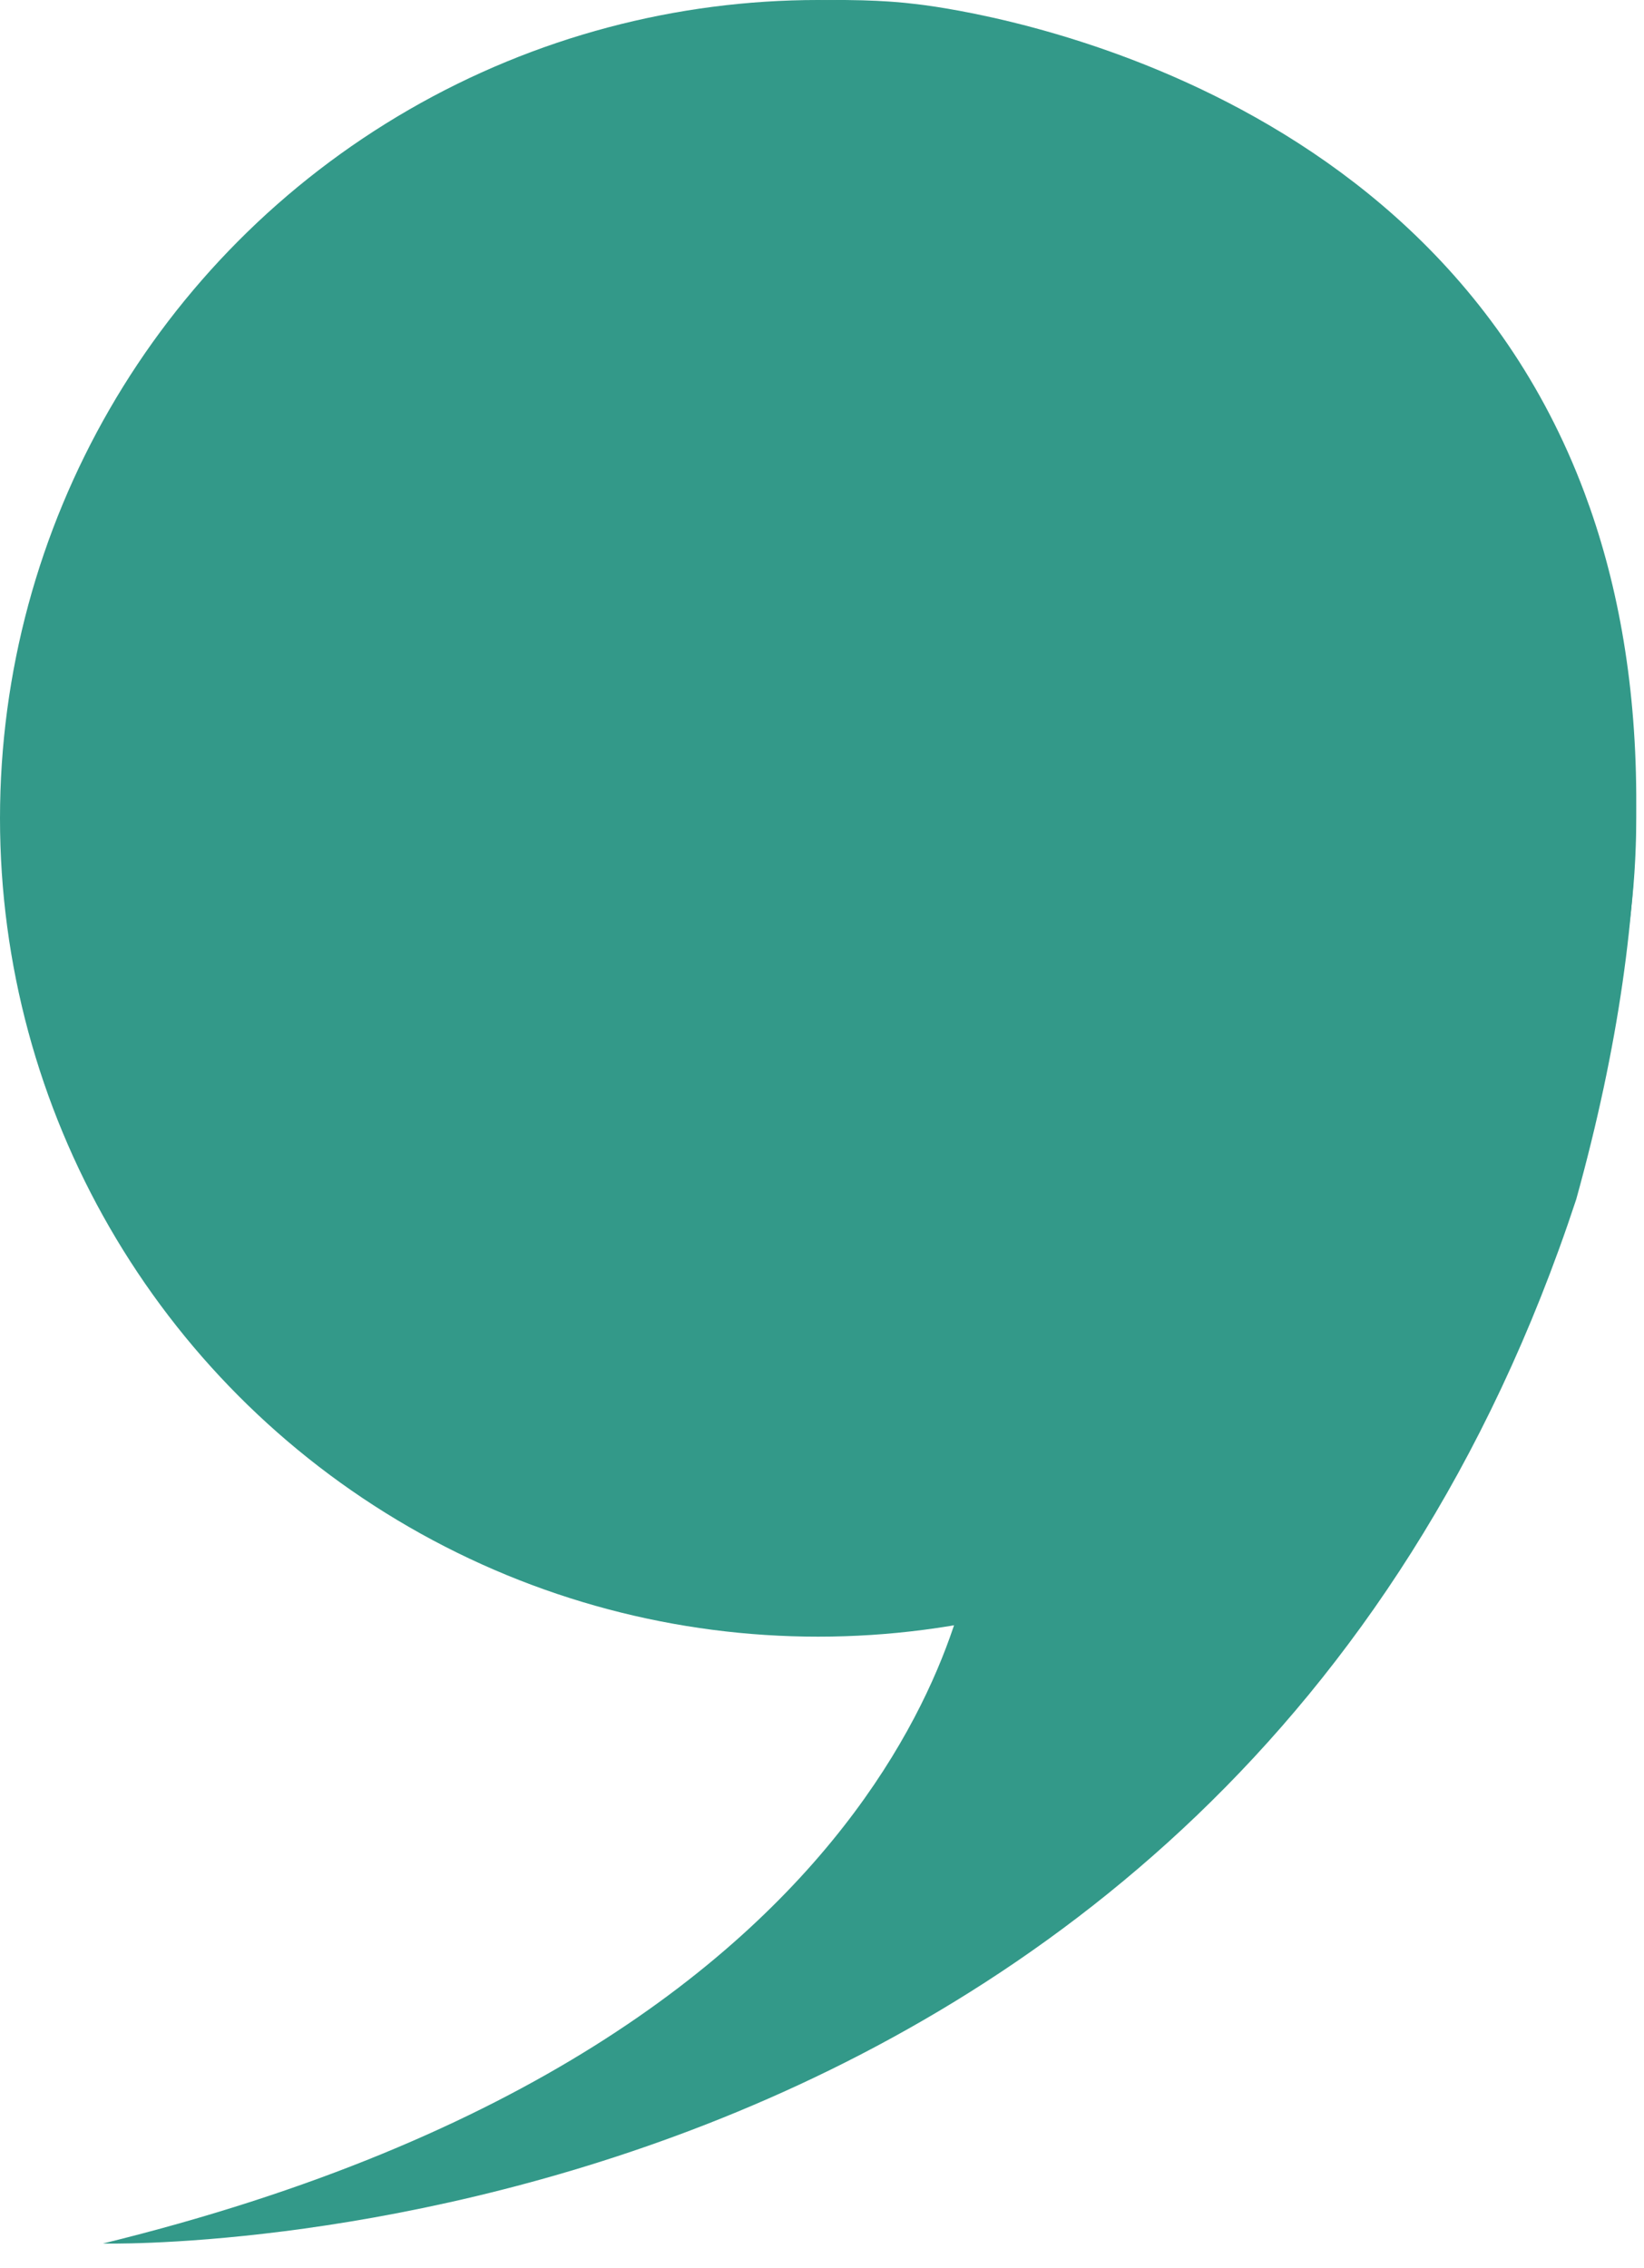
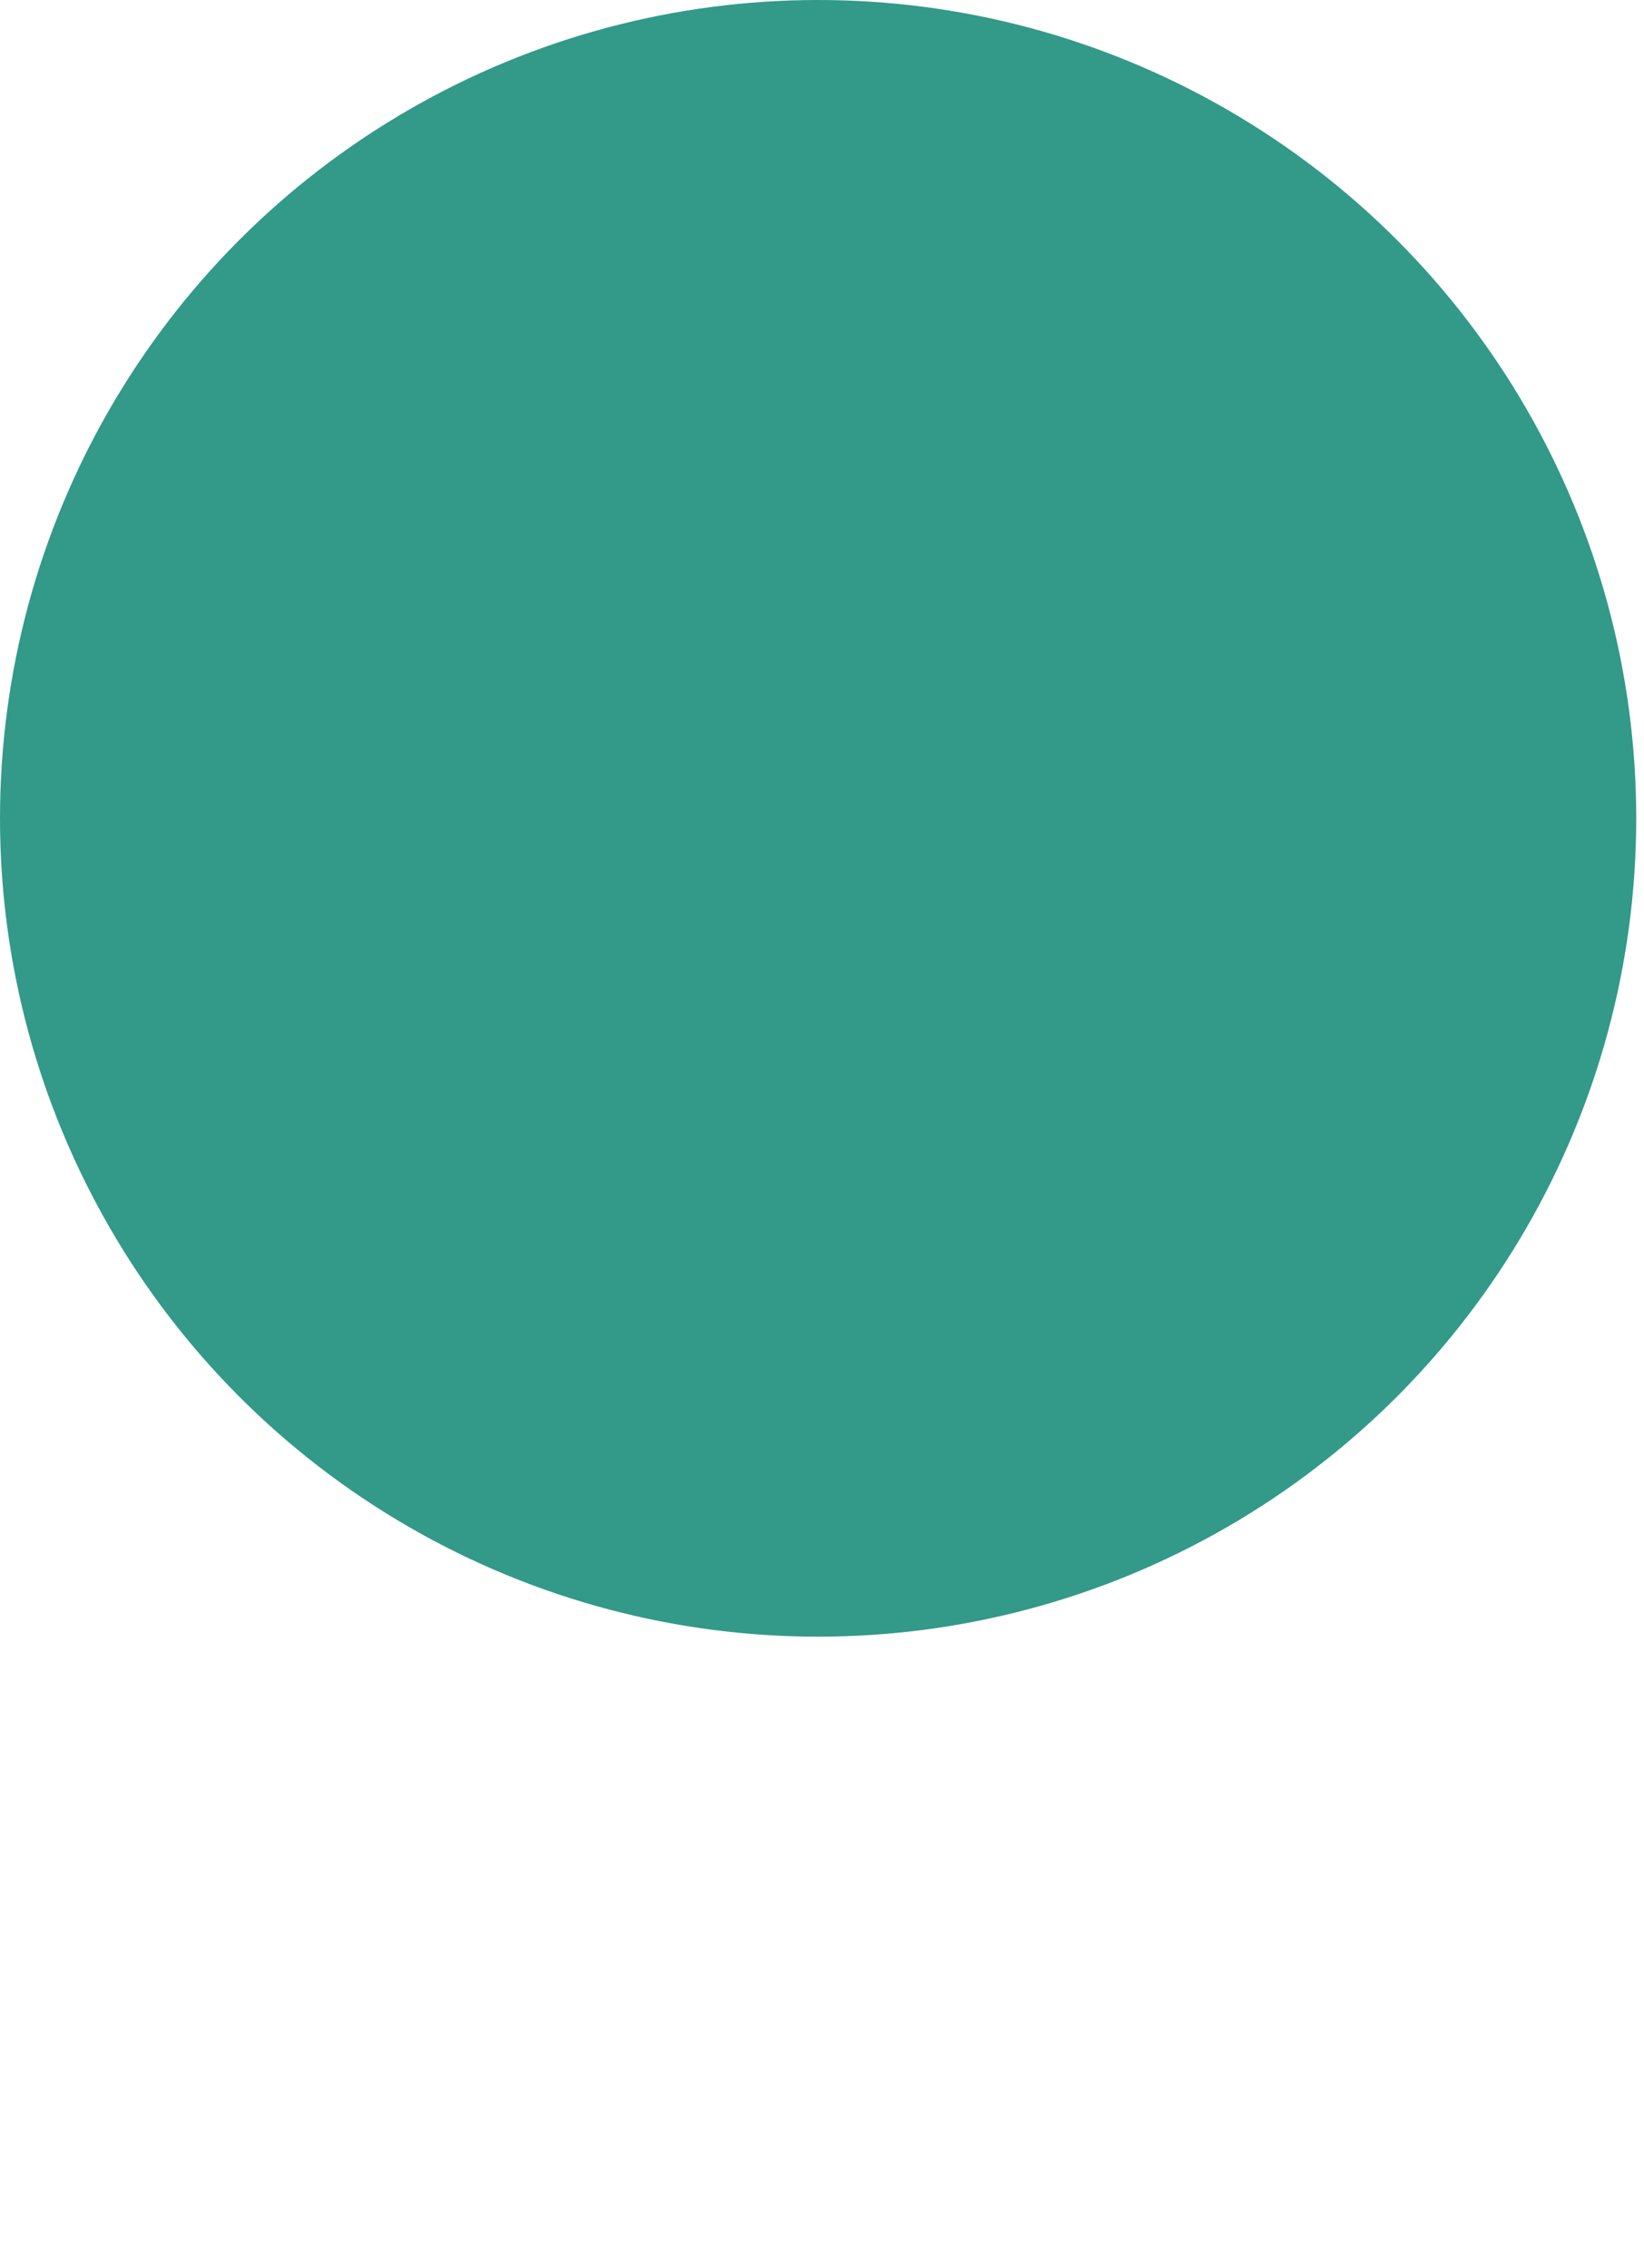
<svg xmlns="http://www.w3.org/2000/svg" width="100%" height="100%" viewBox="0 0 58 80" version="1.1" xml:space="preserve" style="fill-rule:evenodd;clip-rule:evenodd;stroke-linejoin:round;stroke-miterlimit:2;">
  <g>
-     <path d="M3.632,79.13c-0,0 39.502,1.04 51.977,-36.829c3.01,-10.844 2.54,-18.918 0.29,-24.923c-5.853,-15.626 -23.754,-17.253 -23.754,-17.253c-0,-0 -18.016,-2.396 -26.731,13.811c-7.747,14.405 0.742,28.365 0.742,28.365c0,-0 8.02,15.741 28.216,11.88c0,0 -1.039,17.672 -30.74,24.949Z" style="fill:#339989;" />
    <circle cx="28.863" cy="28.863" r="28.863" style="fill:#339989;" />
  </g>
</svg>